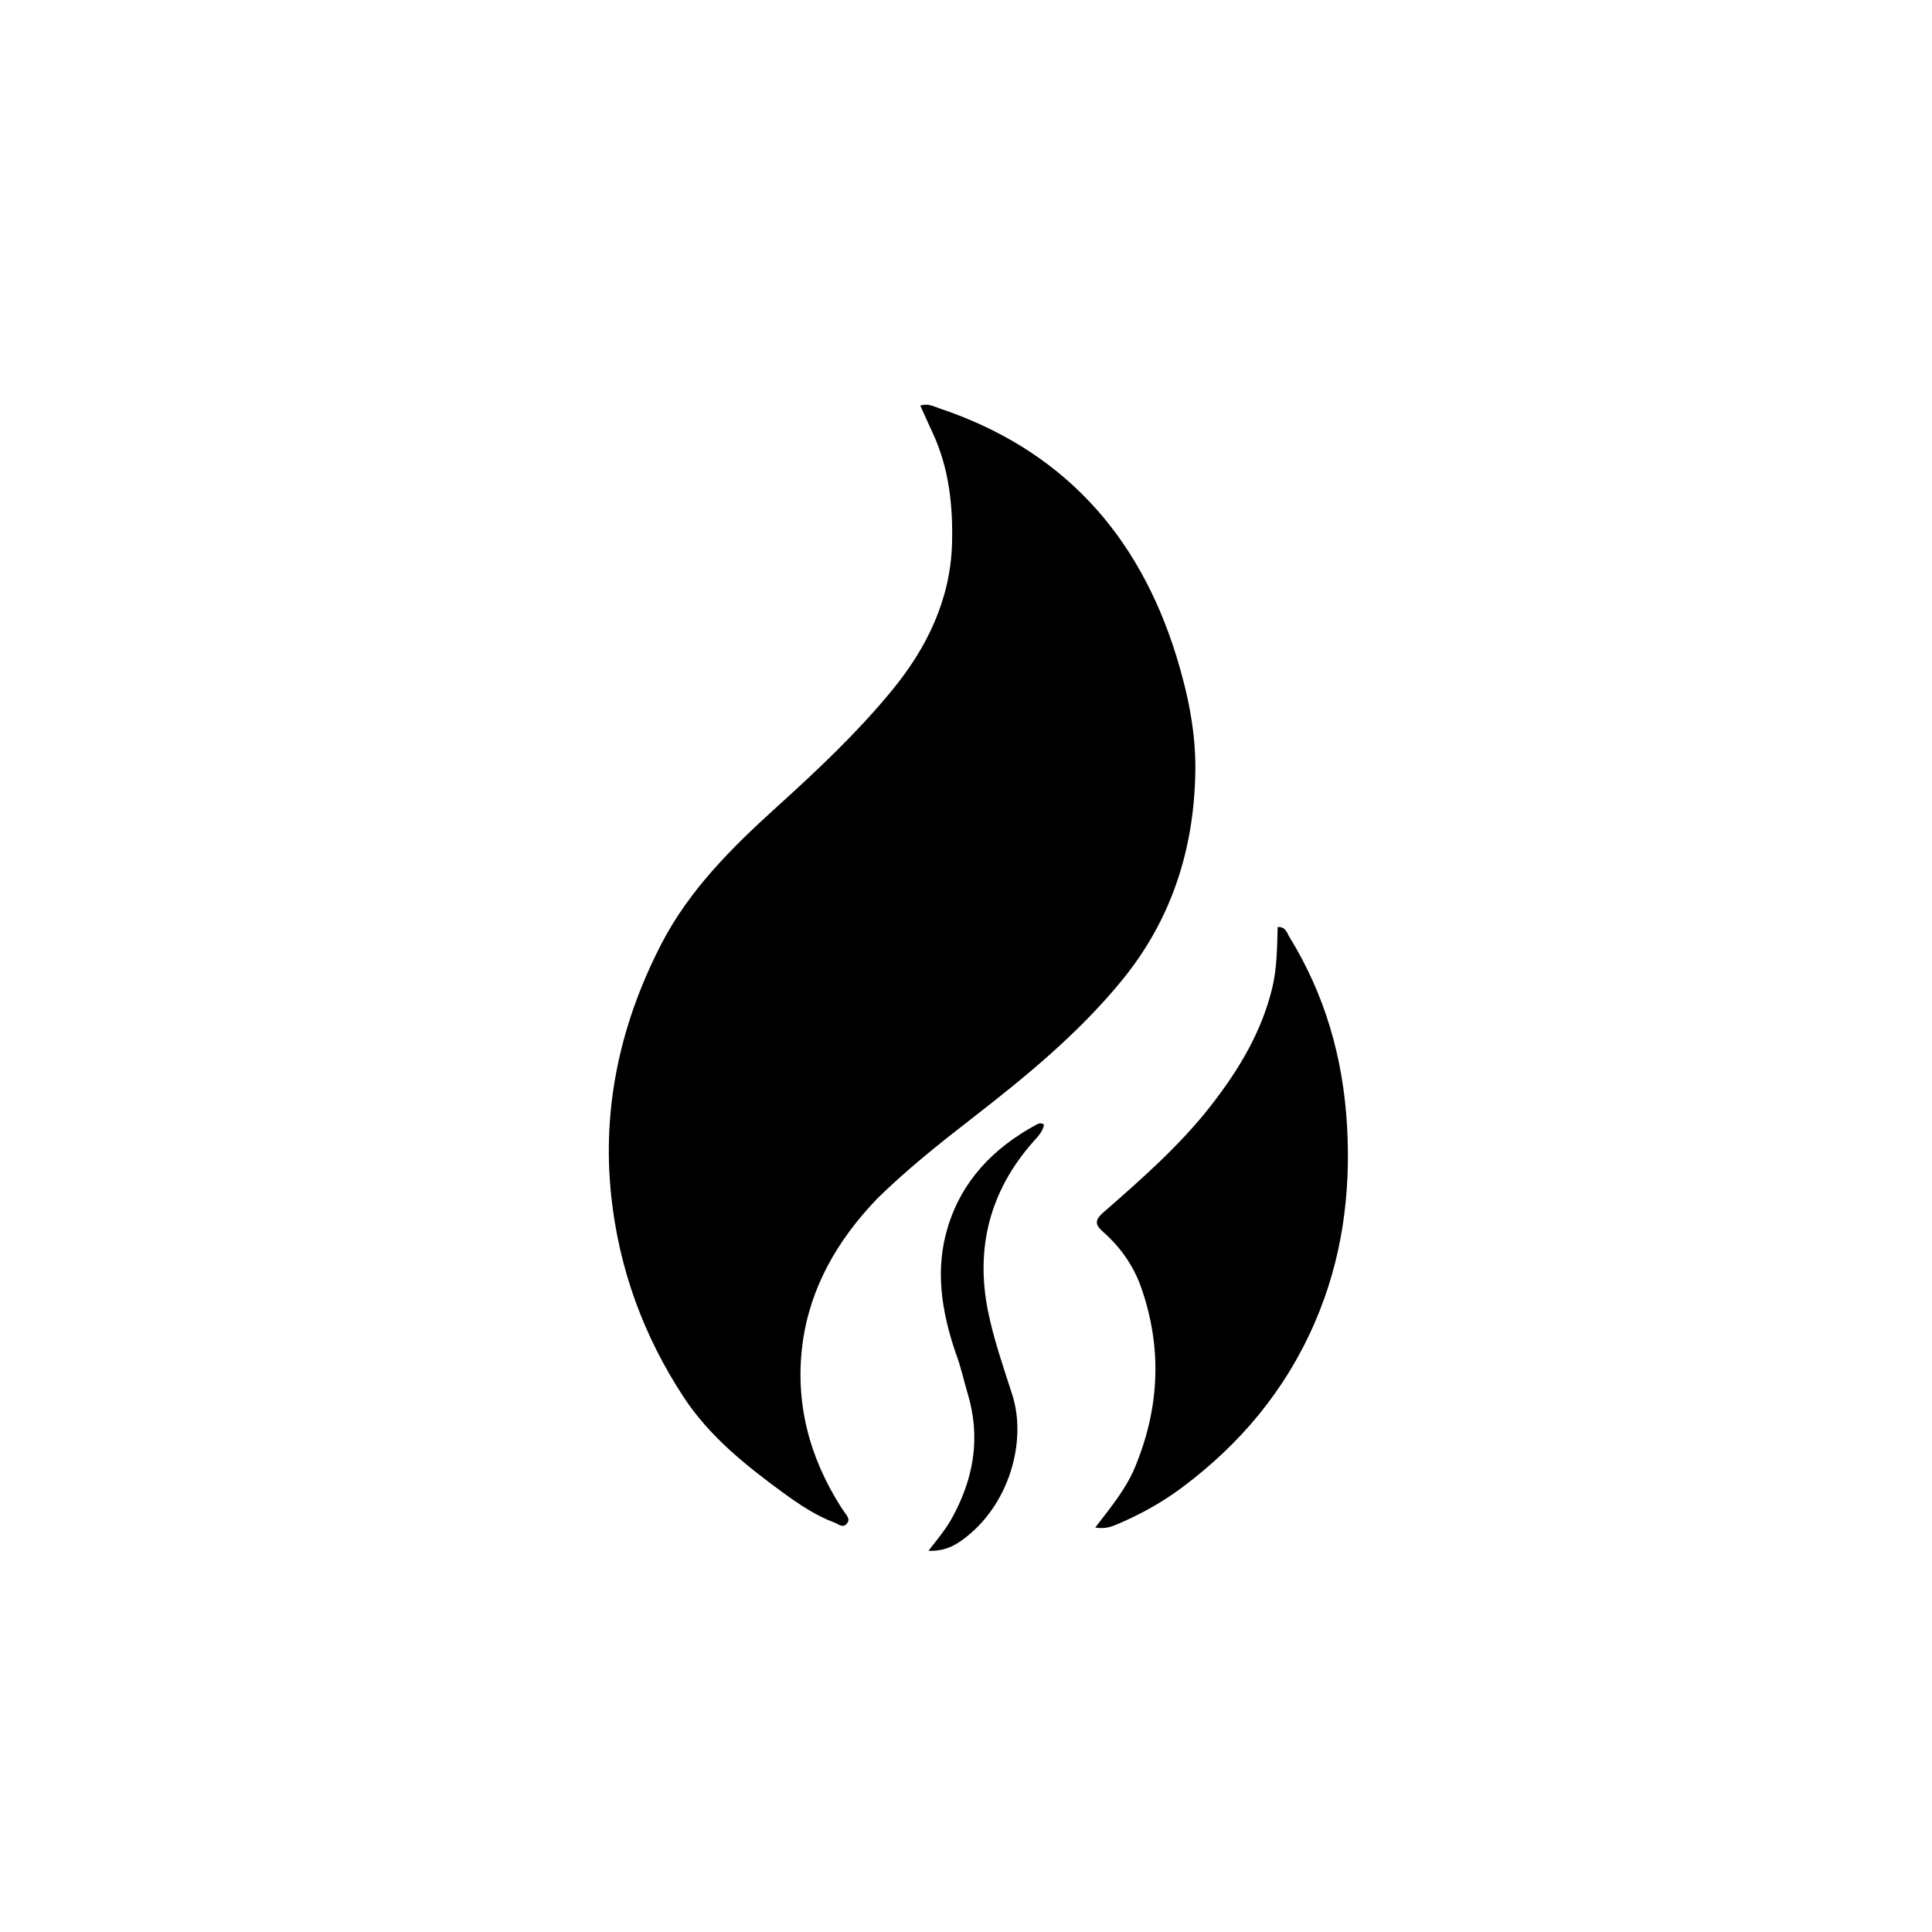
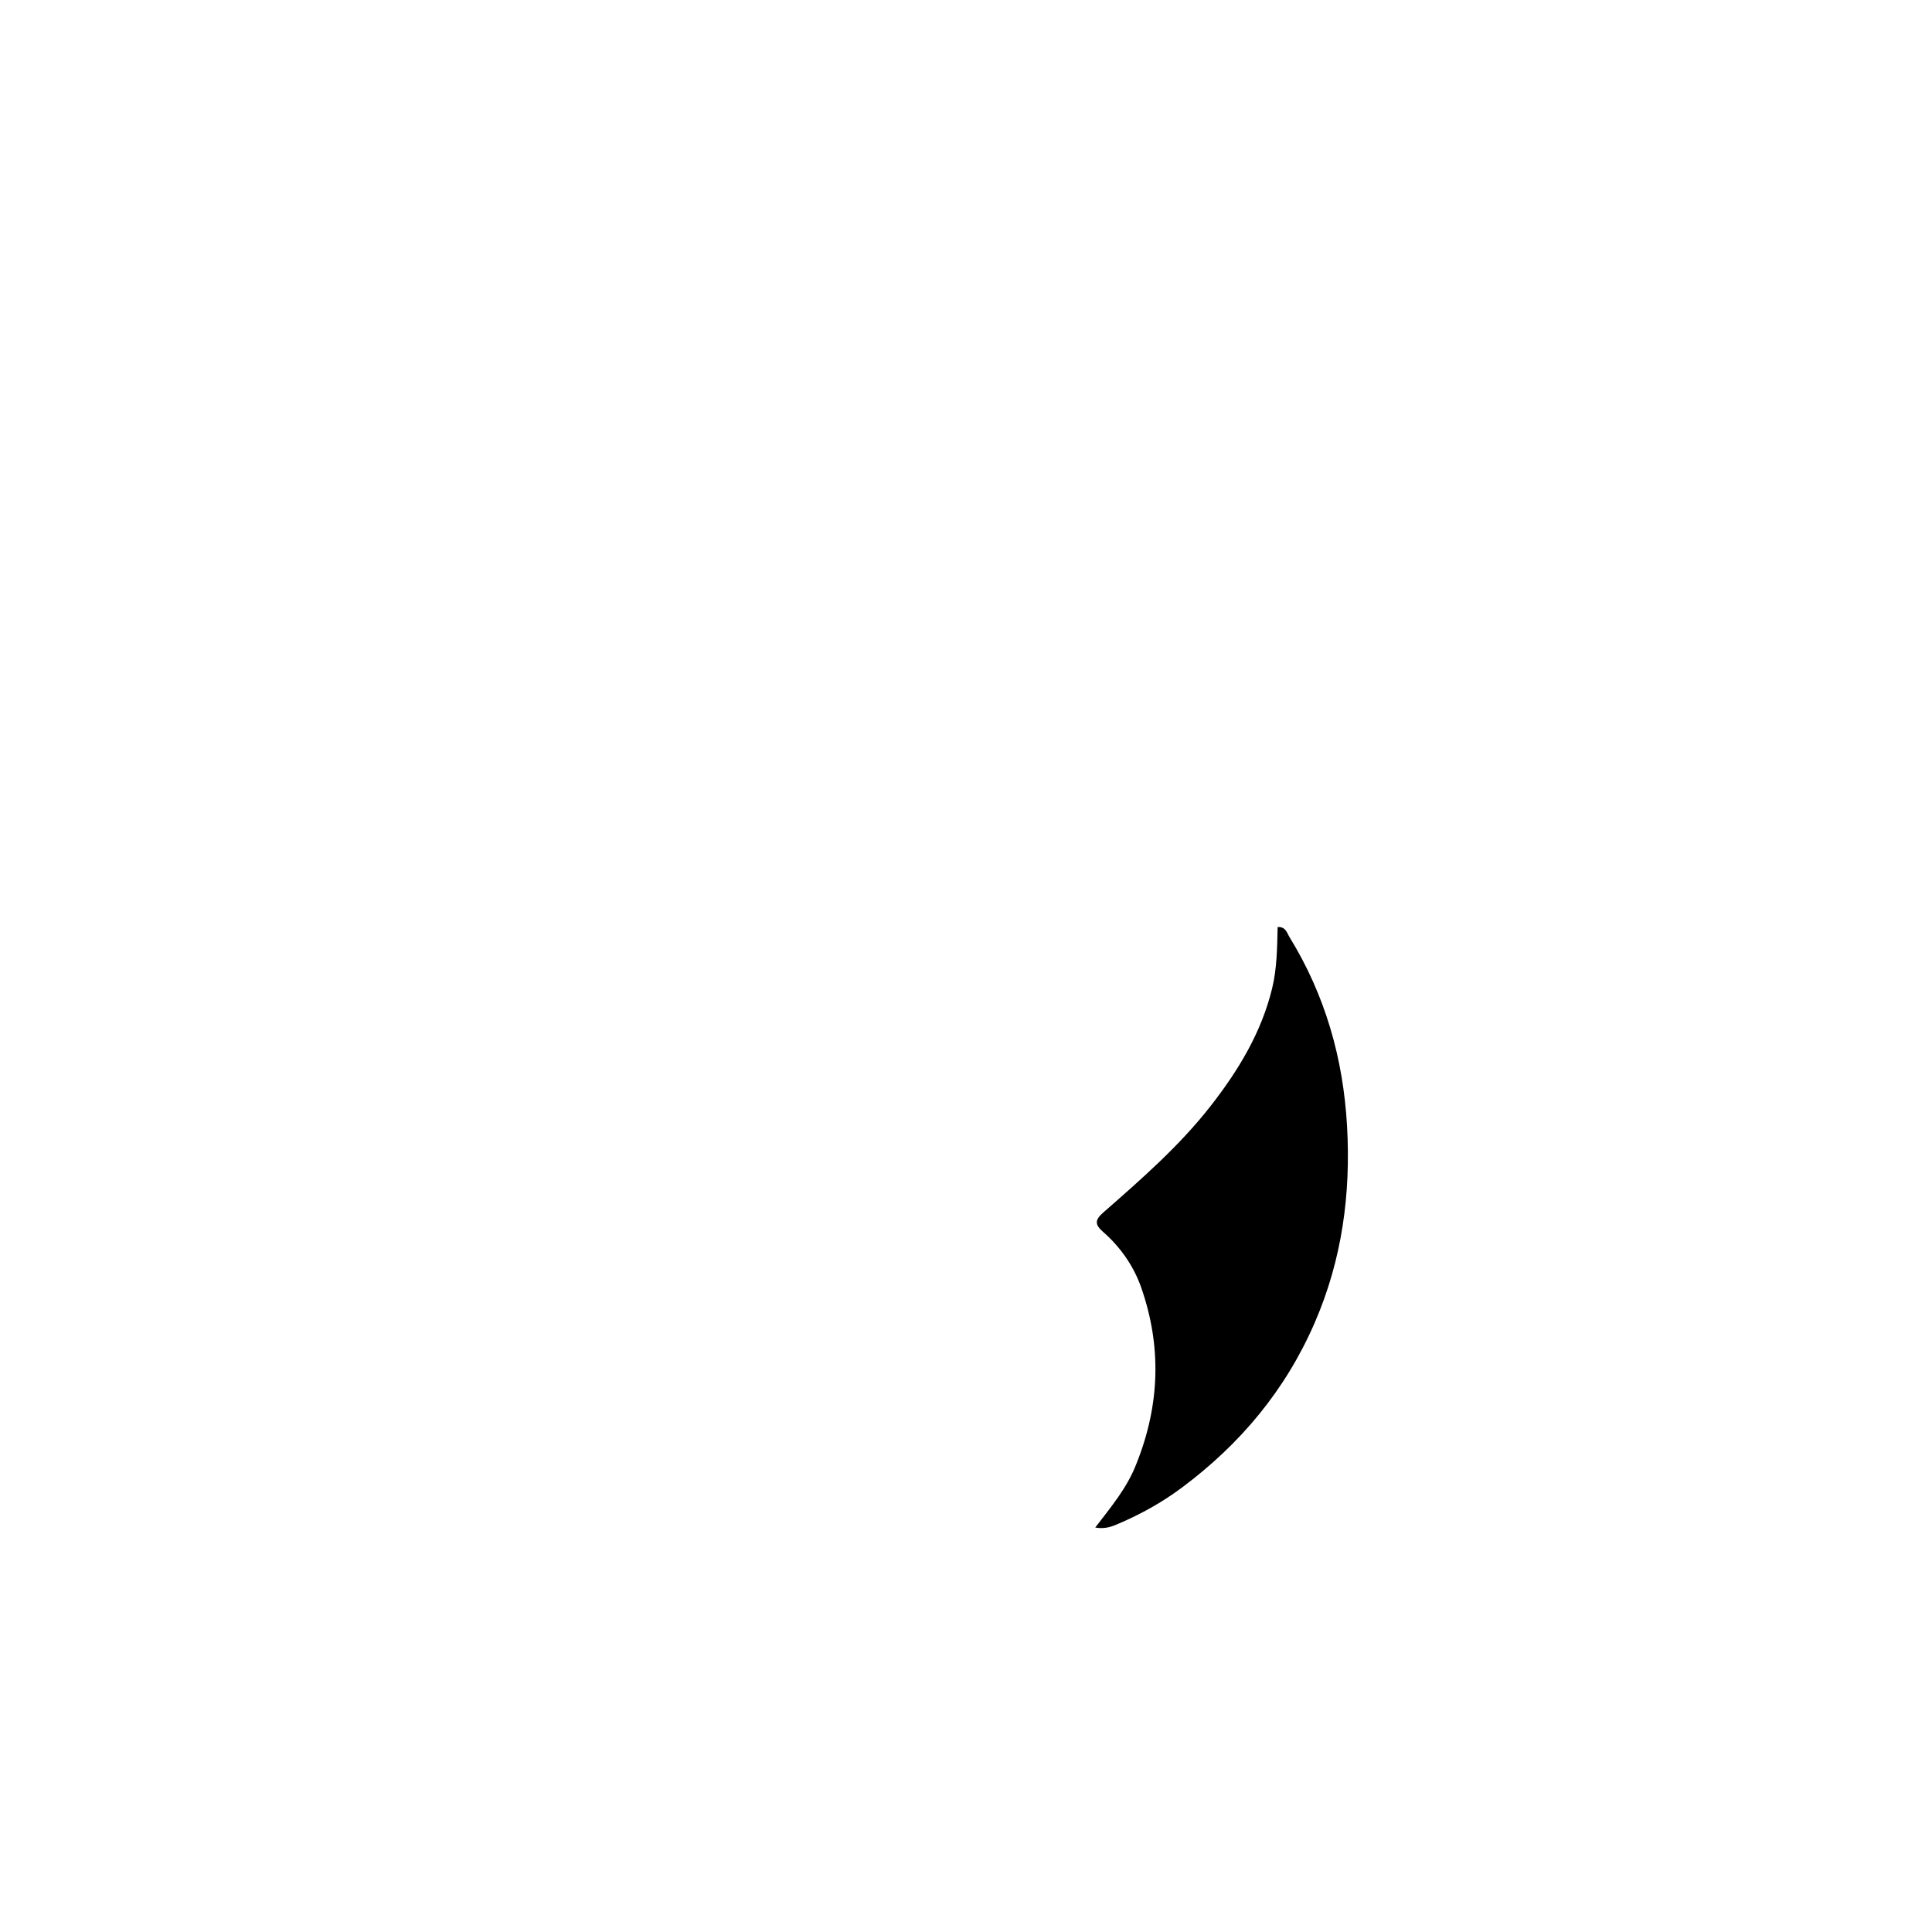
<svg xmlns="http://www.w3.org/2000/svg" id="Layer_1" x="0px" y="0px" width="100%" viewBox="0 0 656 656" xml:space="preserve">
-   <path fill="#000000" opacity="1" stroke="none" d=" M297.916,406.918   C284.389,420.987 275.054,437.121 272.513,456.147   C269.85,476.081 274.737,494.795 285.621,511.821   C285.891,512.242 286.22,512.625 286.474,513.054   C287.282,514.414 289,515.716 287.455,517.434   C286.1,518.941 284.682,517.495 283.371,517.002   C276.918,514.577 271.268,510.762 265.745,506.725   C253.053,497.449 240.789,487.599 232.091,474.324   C218.497,453.573 210.172,430.855 207.533,406.017   C204.294,375.525 210.896,346.837 224.746,320.159   C234.052,302.232 248.484,287.806 263.554,274.178   C277.376,261.678 290.993,248.863 302.871,234.413   C314.8,219.901 322.75,203.435 323.259,184.477   C323.602,171.724 322.229,158.877 316.676,146.964   C315.283,143.976 313.946,140.963 312.473,137.718   C315.082,136.858 317.003,137.996 318.938,138.644   C360.499,152.55 386.576,181.277 399.401,222.711   C403.361,235.503 406.078,248.638 405.871,261.942   C405.459,288.287 397.825,312.323 380.798,333.058   C365.977,351.106 348.133,365.708 329.802,379.91   C318.892,388.363 308.063,396.982 297.916,406.918  z" />
  <path fill="#000000" opacity="1" stroke="none" d=" M385.899,496.911   C393.891,476.922 394.428,456.96 387.465,437.107   C384.955,429.951 380.459,423.444 374.594,418.323   C371.711,415.805 371.692,414.264 374.612,411.703   C387.503,400.397 400.462,389.119 411.074,375.521   C420.459,363.495 428.306,350.599 431.948,335.582   C433.593,328.796 433.648,321.785 433.815,314.776   C436.589,314.615 436.968,316.768 437.836,318.179   C449.947,337.852 456.08,359.331 457.383,382.332   C458.691,405.407 455.692,427.677 446.439,449.043   C436.521,471.946 421.166,490.311 401.261,505.143   C394.67,510.054 387.603,514.006 380.094,517.228   C377.855,518.189 375.579,519.283 371.879,518.674   C377.292,511.597 382.747,505.156 385.899,496.911  z" />
-   <path fill="#000000" opacity="1" stroke="none" d=" M324.48,459.351   C319.682,445.176 317.462,431.167 321.757,416.875   C326.581,400.827 337.389,389.755 351.834,381.903   C352.524,381.528 353.307,381.087 354.491,381.827   C354.115,384.287 352.263,386.039 350.719,387.794   C336.047,404.457 331.133,423.822 335.501,445.334   C337.444,454.899 340.708,464.217 343.699,473.542   C348.805,489.462 342.619,511.325 326.864,522.801   C323.858,524.99 320.451,526.765 315.243,526.569   C318.35,522.584 321.041,519.367 323.079,515.72   C330.628,502.214 333.102,488.162 328.539,473.064   C327.2,468.633 326.292,464.065 324.48,459.351  z" />
</svg>